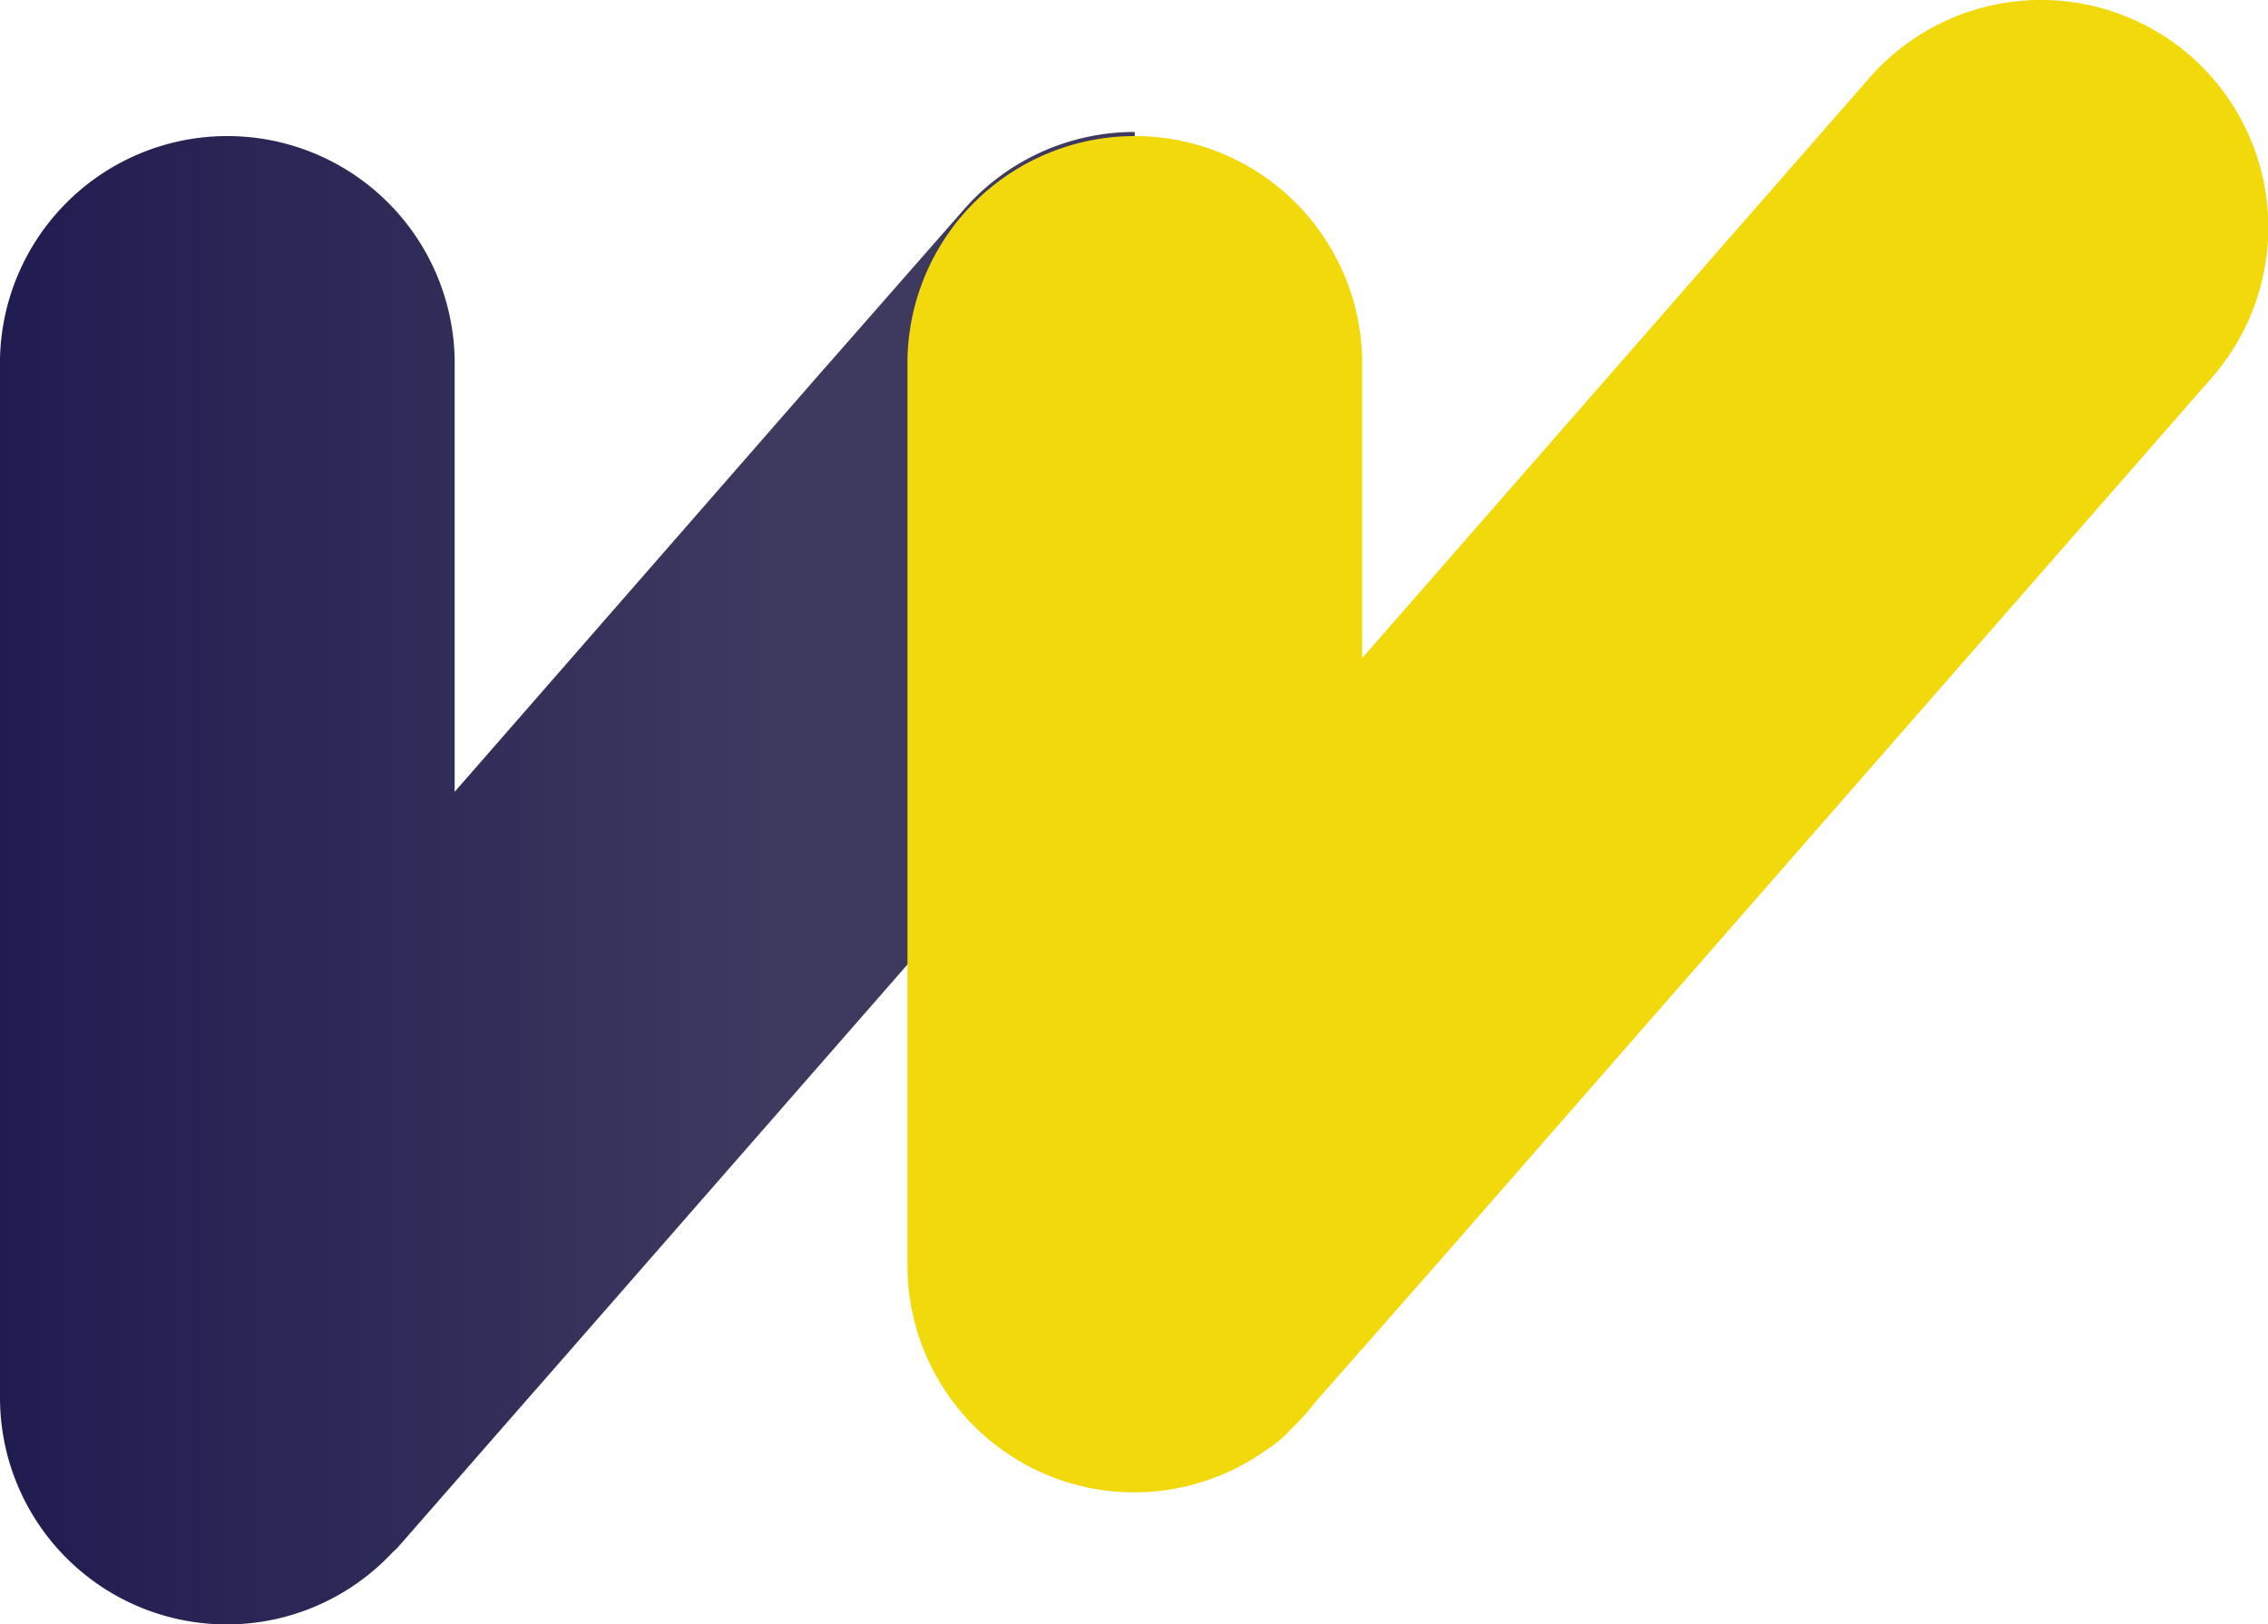
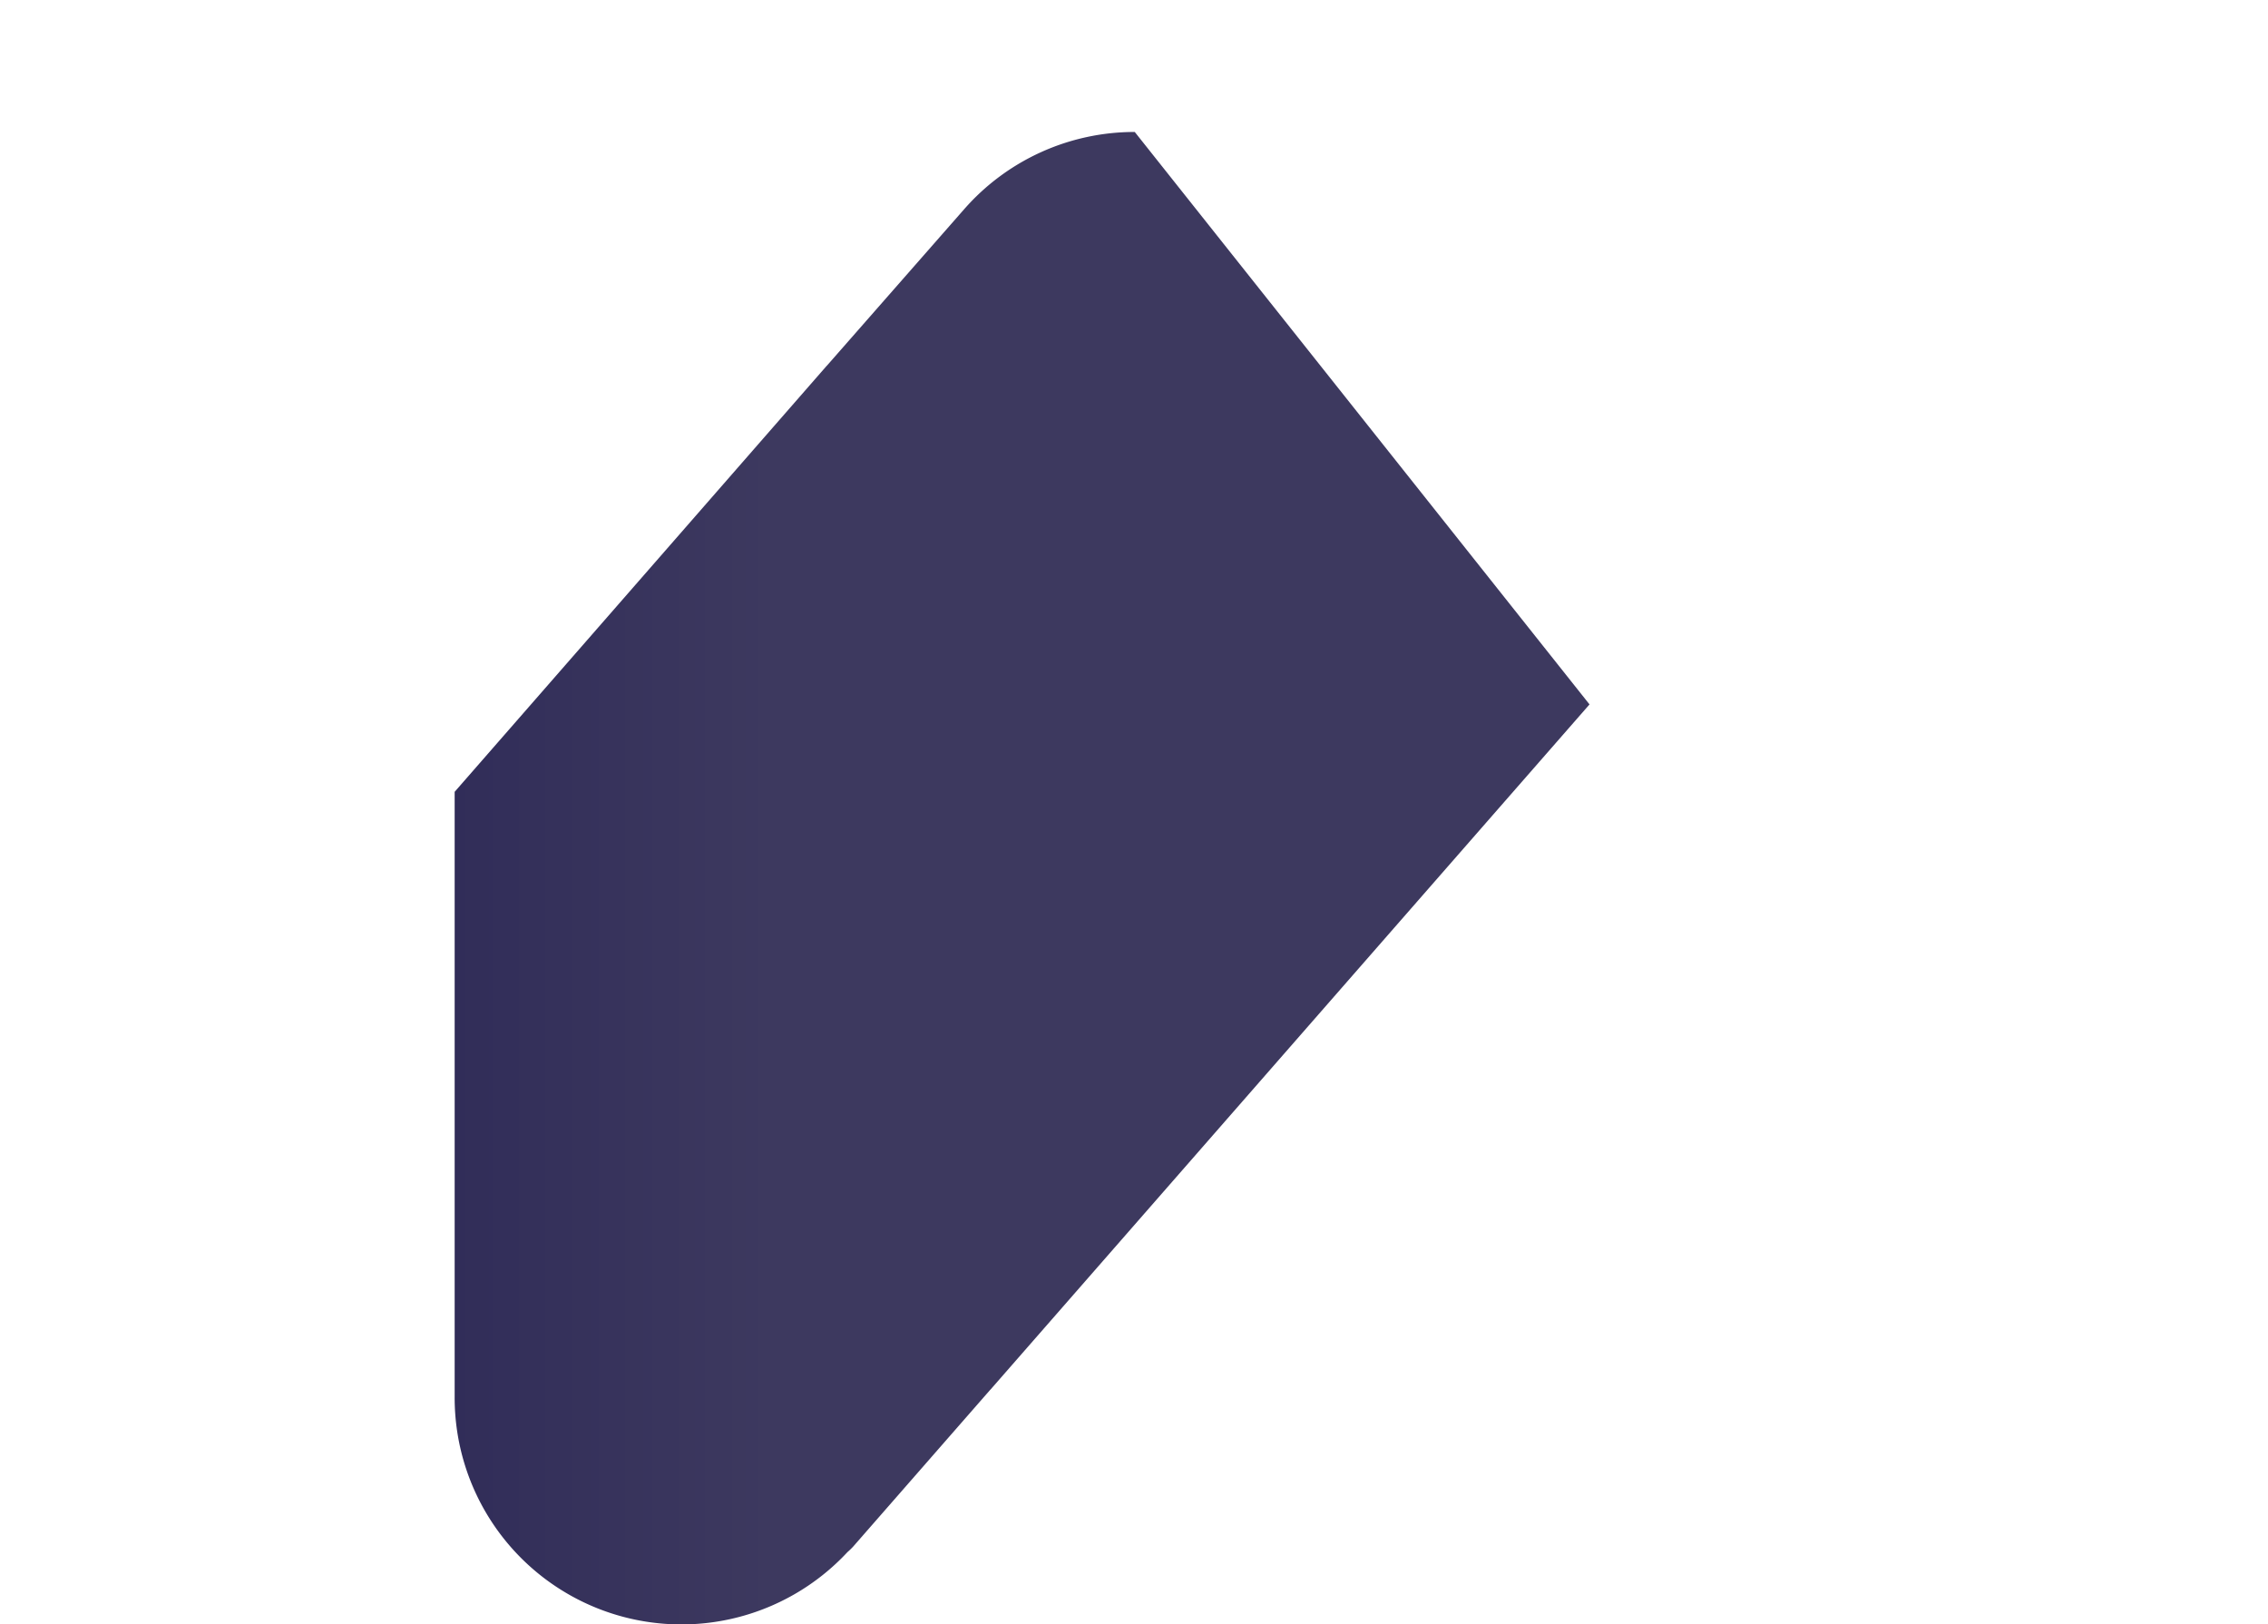
<svg xmlns="http://www.w3.org/2000/svg" viewBox="0 0 223.43 160.01">
  <defs>
    <style>.cls-1,.cls-2{fill-rule:evenodd;}.cls-1{fill:url(#section-students-logo-linear-gradient);}.cls-2{fill:#F2D90C;}</style>
    <linearGradient id="section-students-logo-linear-gradient" y1="86.48" x2="111.79" y2="86.48" gradientUnits="userSpaceOnUse">
      <stop offset="0" stop-color="#201c50" />
      <stop offset="0.68" stop-color="#3d395f" />
    </linearGradient>
  </defs>
  <g>
-     <path class="cls-1" d="M111.79,13A22.31,22.31,0,0,0,95,20.59L81.48,36l-.06.06L44.79,78V35.33A22.4,22.4,0,0,0,0,35.33V137.62a22.34,22.34,0,0,0,38.7,15.27,6.82,6.82,0,0,0,.55-.53l13.49-15.43.06-.06,59-67.48Z" />
-     <path class="cls-2" d="M215.8,5.51h0a22.45,22.45,0,0,0-31.6,2.12L170.71,23.06l-.06.06L134.19,64.83V35.33a22.4,22.4,0,0,0-44.79,0v89.28a22.34,22.34,0,0,0,35.36,18.21,11,11,0,0,0,2.38-2,21.77,21.77,0,0,0,2.41-2.67L142,124l.06-.07,75.89-86.79A22.46,22.46,0,0,0,215.8,5.51Z" />
+     <path class="cls-1" d="M111.79,13A22.31,22.31,0,0,0,95,20.59L81.48,36l-.06.06L44.79,78V35.33V137.62a22.34,22.34,0,0,0,38.7,15.27,6.82,6.82,0,0,0,.55-.53l13.49-15.43.06-.06,59-67.48Z" />
  </g>
</svg>